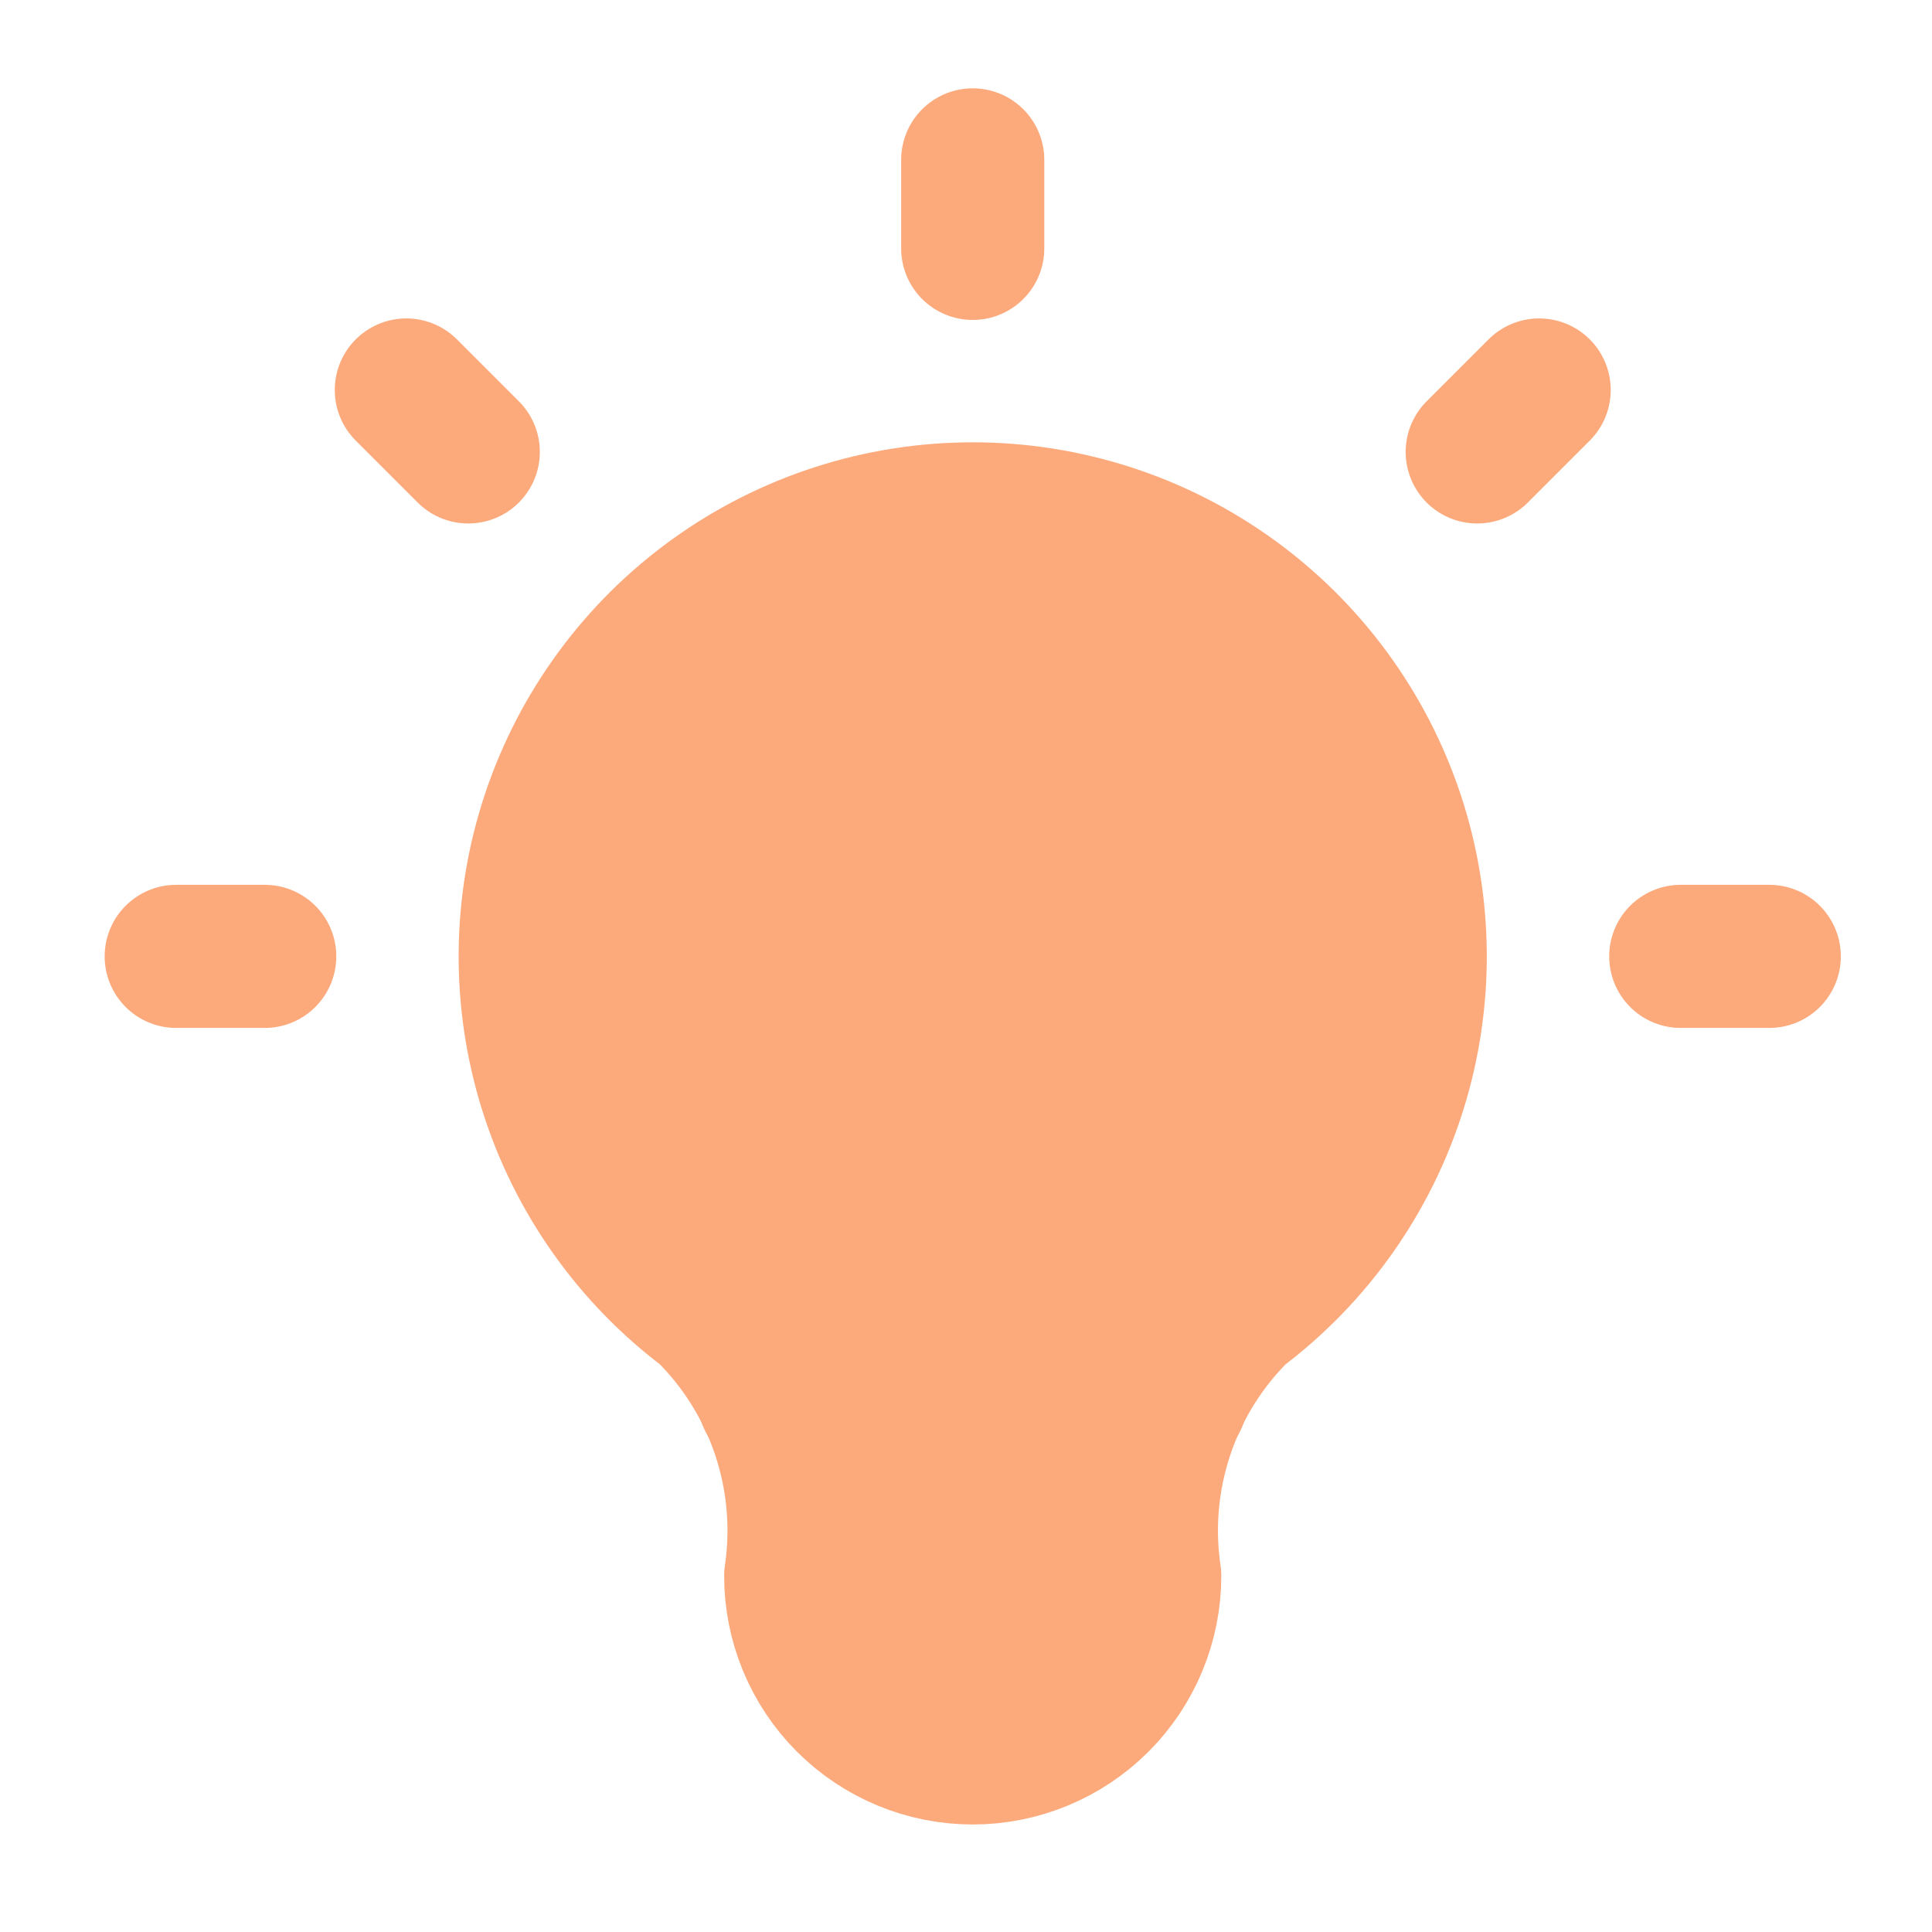
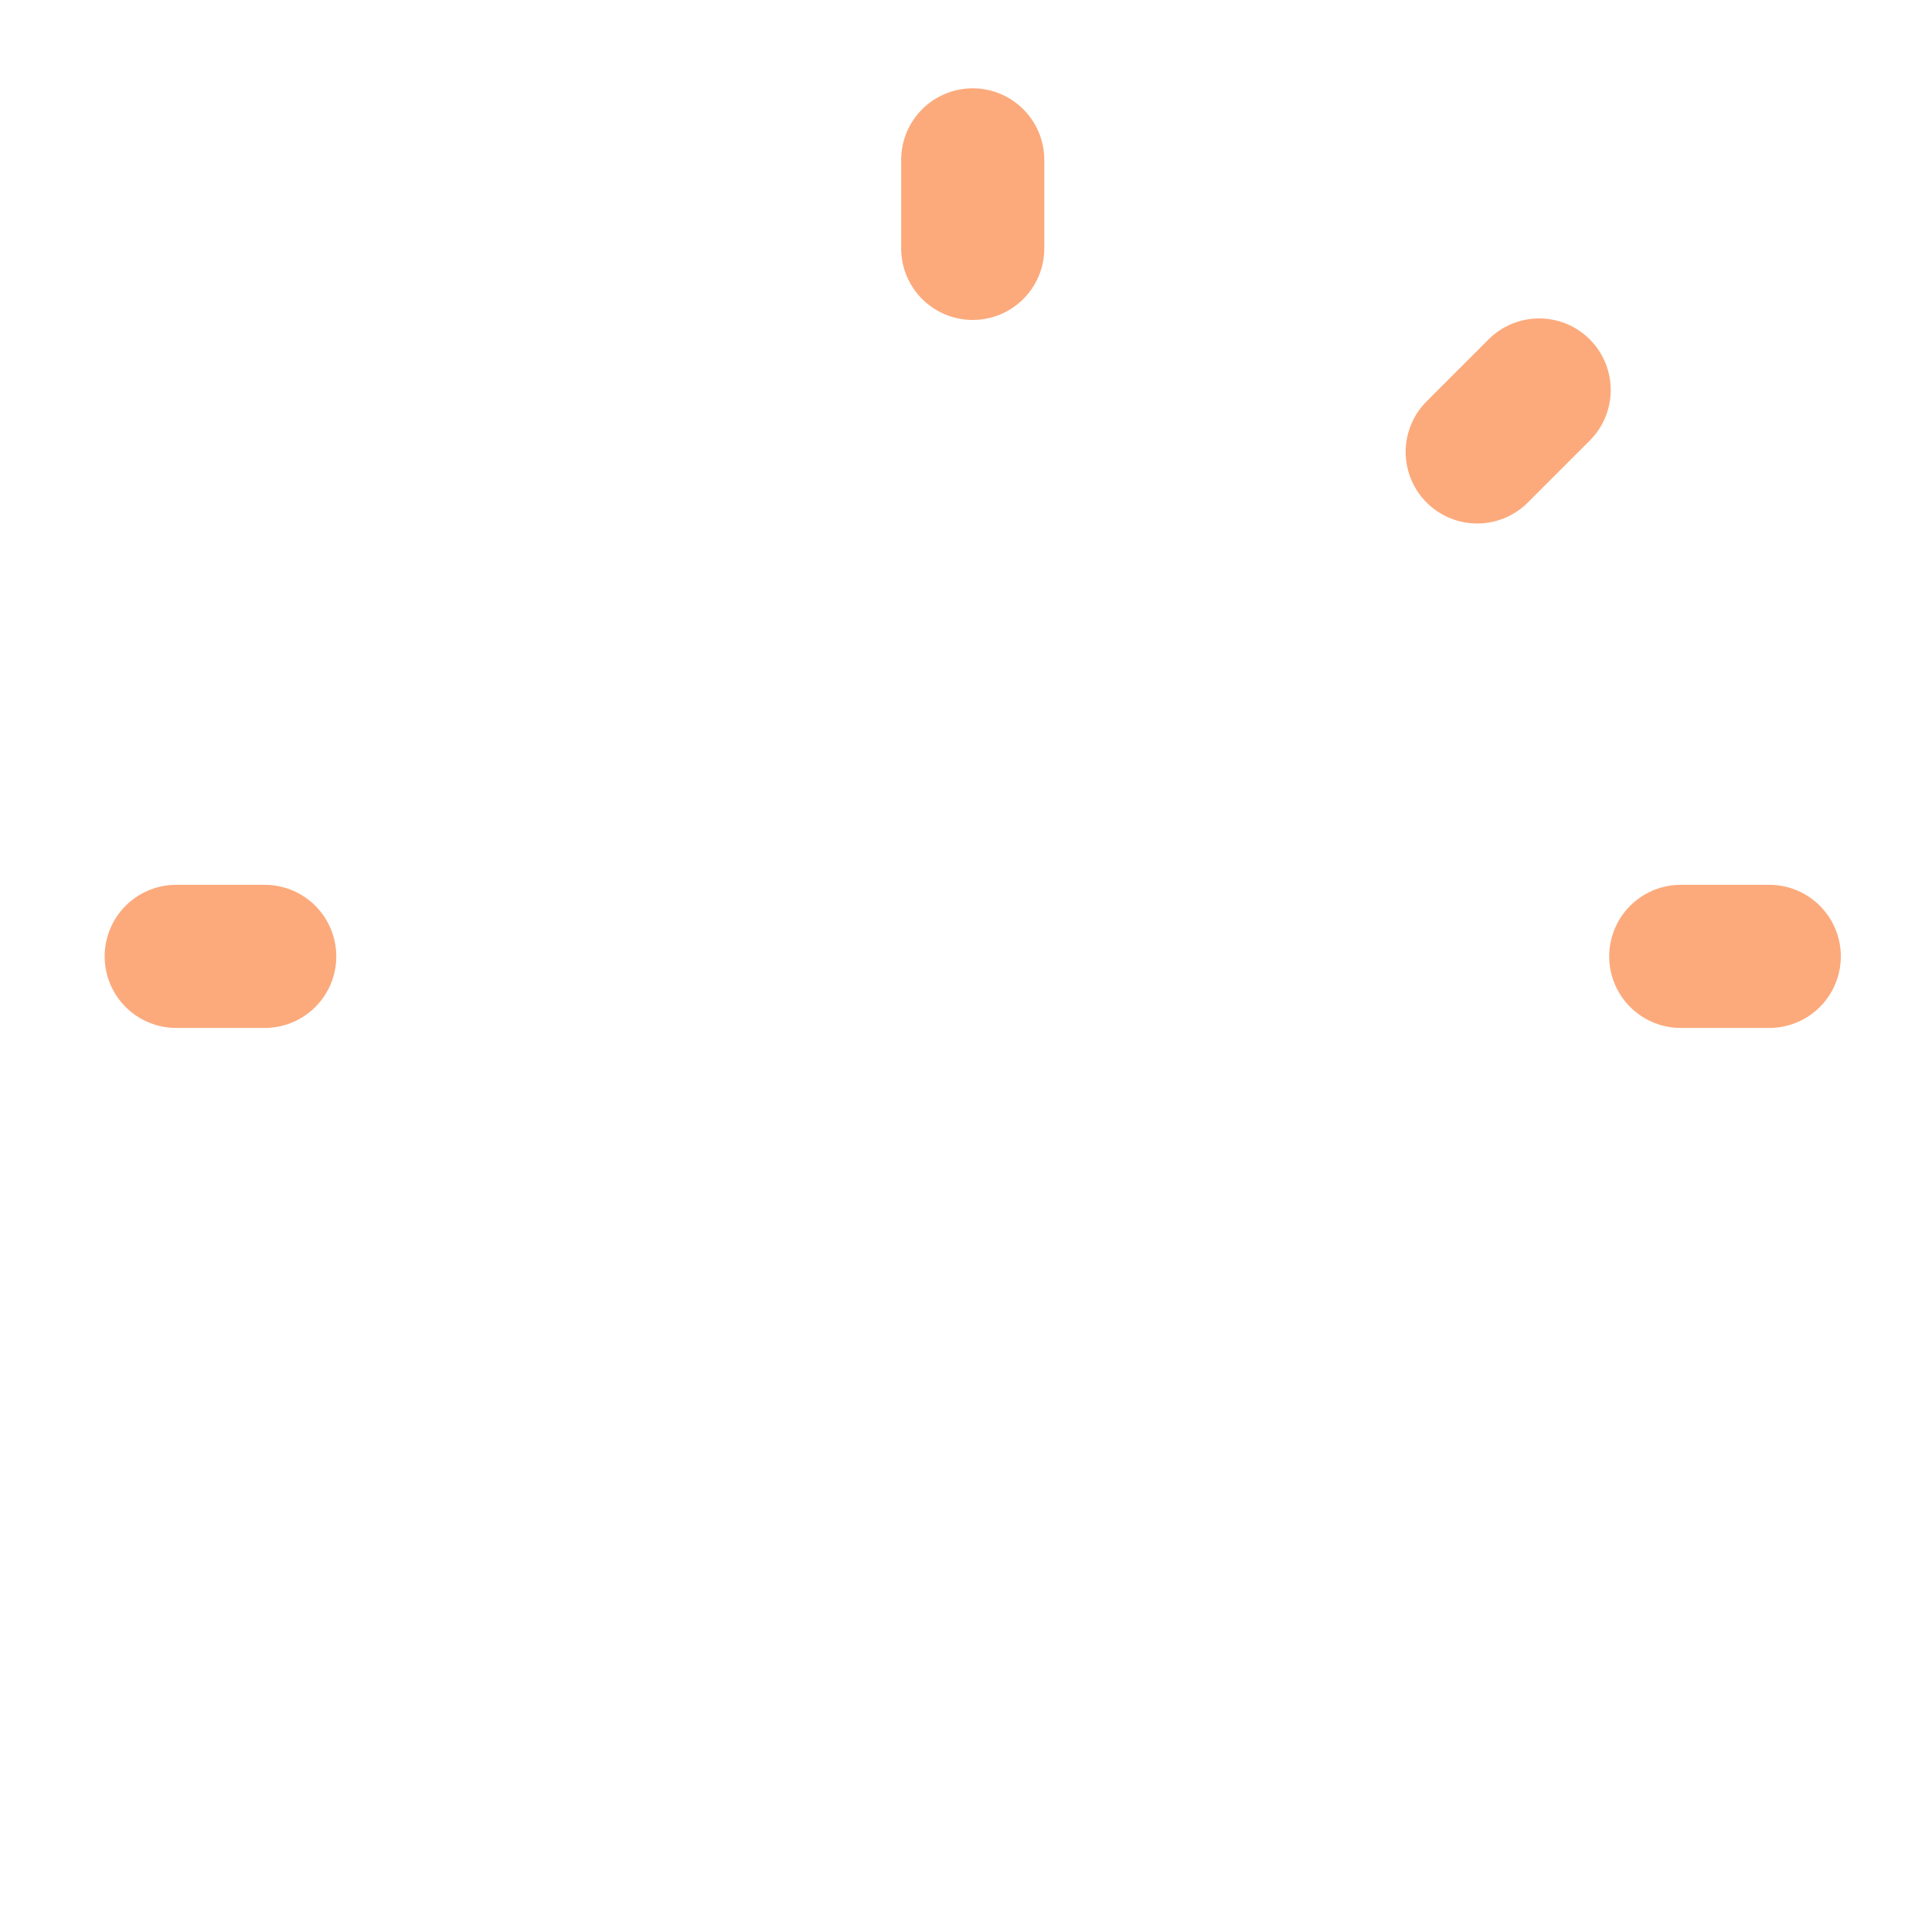
<svg xmlns="http://www.w3.org/2000/svg" width="48" height="48" viewBox="0 0 48 48" fill="none">
-   <path d="M4.378 23.761H6.577M24.167 3.972V6.171M41.758 23.761H43.957M10.095 9.689L11.634 11.228M38.24 9.689L36.701 11.228" stroke="#FCAA7C" stroke-width="3.556" stroke-linecap="round" stroke-linejoin="round" />
-   <path d="M17.57 32.557C15.725 31.172 14.361 29.242 13.673 27.039C12.985 24.837 13.007 22.474 13.737 20.285C14.467 18.096 15.867 16.192 17.739 14.842C19.61 13.493 21.86 12.767 24.167 12.767C26.474 12.767 28.724 13.493 30.595 14.842C32.467 16.192 33.867 18.096 34.597 20.285C35.327 22.474 35.349 24.837 34.661 27.039C33.973 29.242 32.609 31.172 30.764 32.557C29.905 33.406 29.259 34.446 28.877 35.592C28.495 36.738 28.388 37.958 28.565 39.153C28.565 40.319 28.101 41.438 27.277 42.263C26.452 43.087 25.333 43.551 24.167 43.551C23.001 43.551 21.882 43.087 21.057 42.263C20.233 41.438 19.769 40.319 19.769 39.153C19.946 37.958 19.839 36.738 19.457 35.592C19.075 34.446 18.429 33.406 17.57 32.557Z" fill="#FCAA7C" stroke="#FCAA7C" stroke-width="3.556" stroke-linecap="round" stroke-linejoin="round" />
-   <path d="M19.109 34.755H29.224" stroke="#FCAA7C" stroke-width="3.556" stroke-linecap="round" stroke-linejoin="round" />
+   <path d="M4.378 23.761H6.577M24.167 3.972V6.171M41.758 23.761H43.957M10.095 9.689M38.24 9.689L36.701 11.228" stroke="#FCAA7C" stroke-width="3.556" stroke-linecap="round" stroke-linejoin="round" />
</svg>